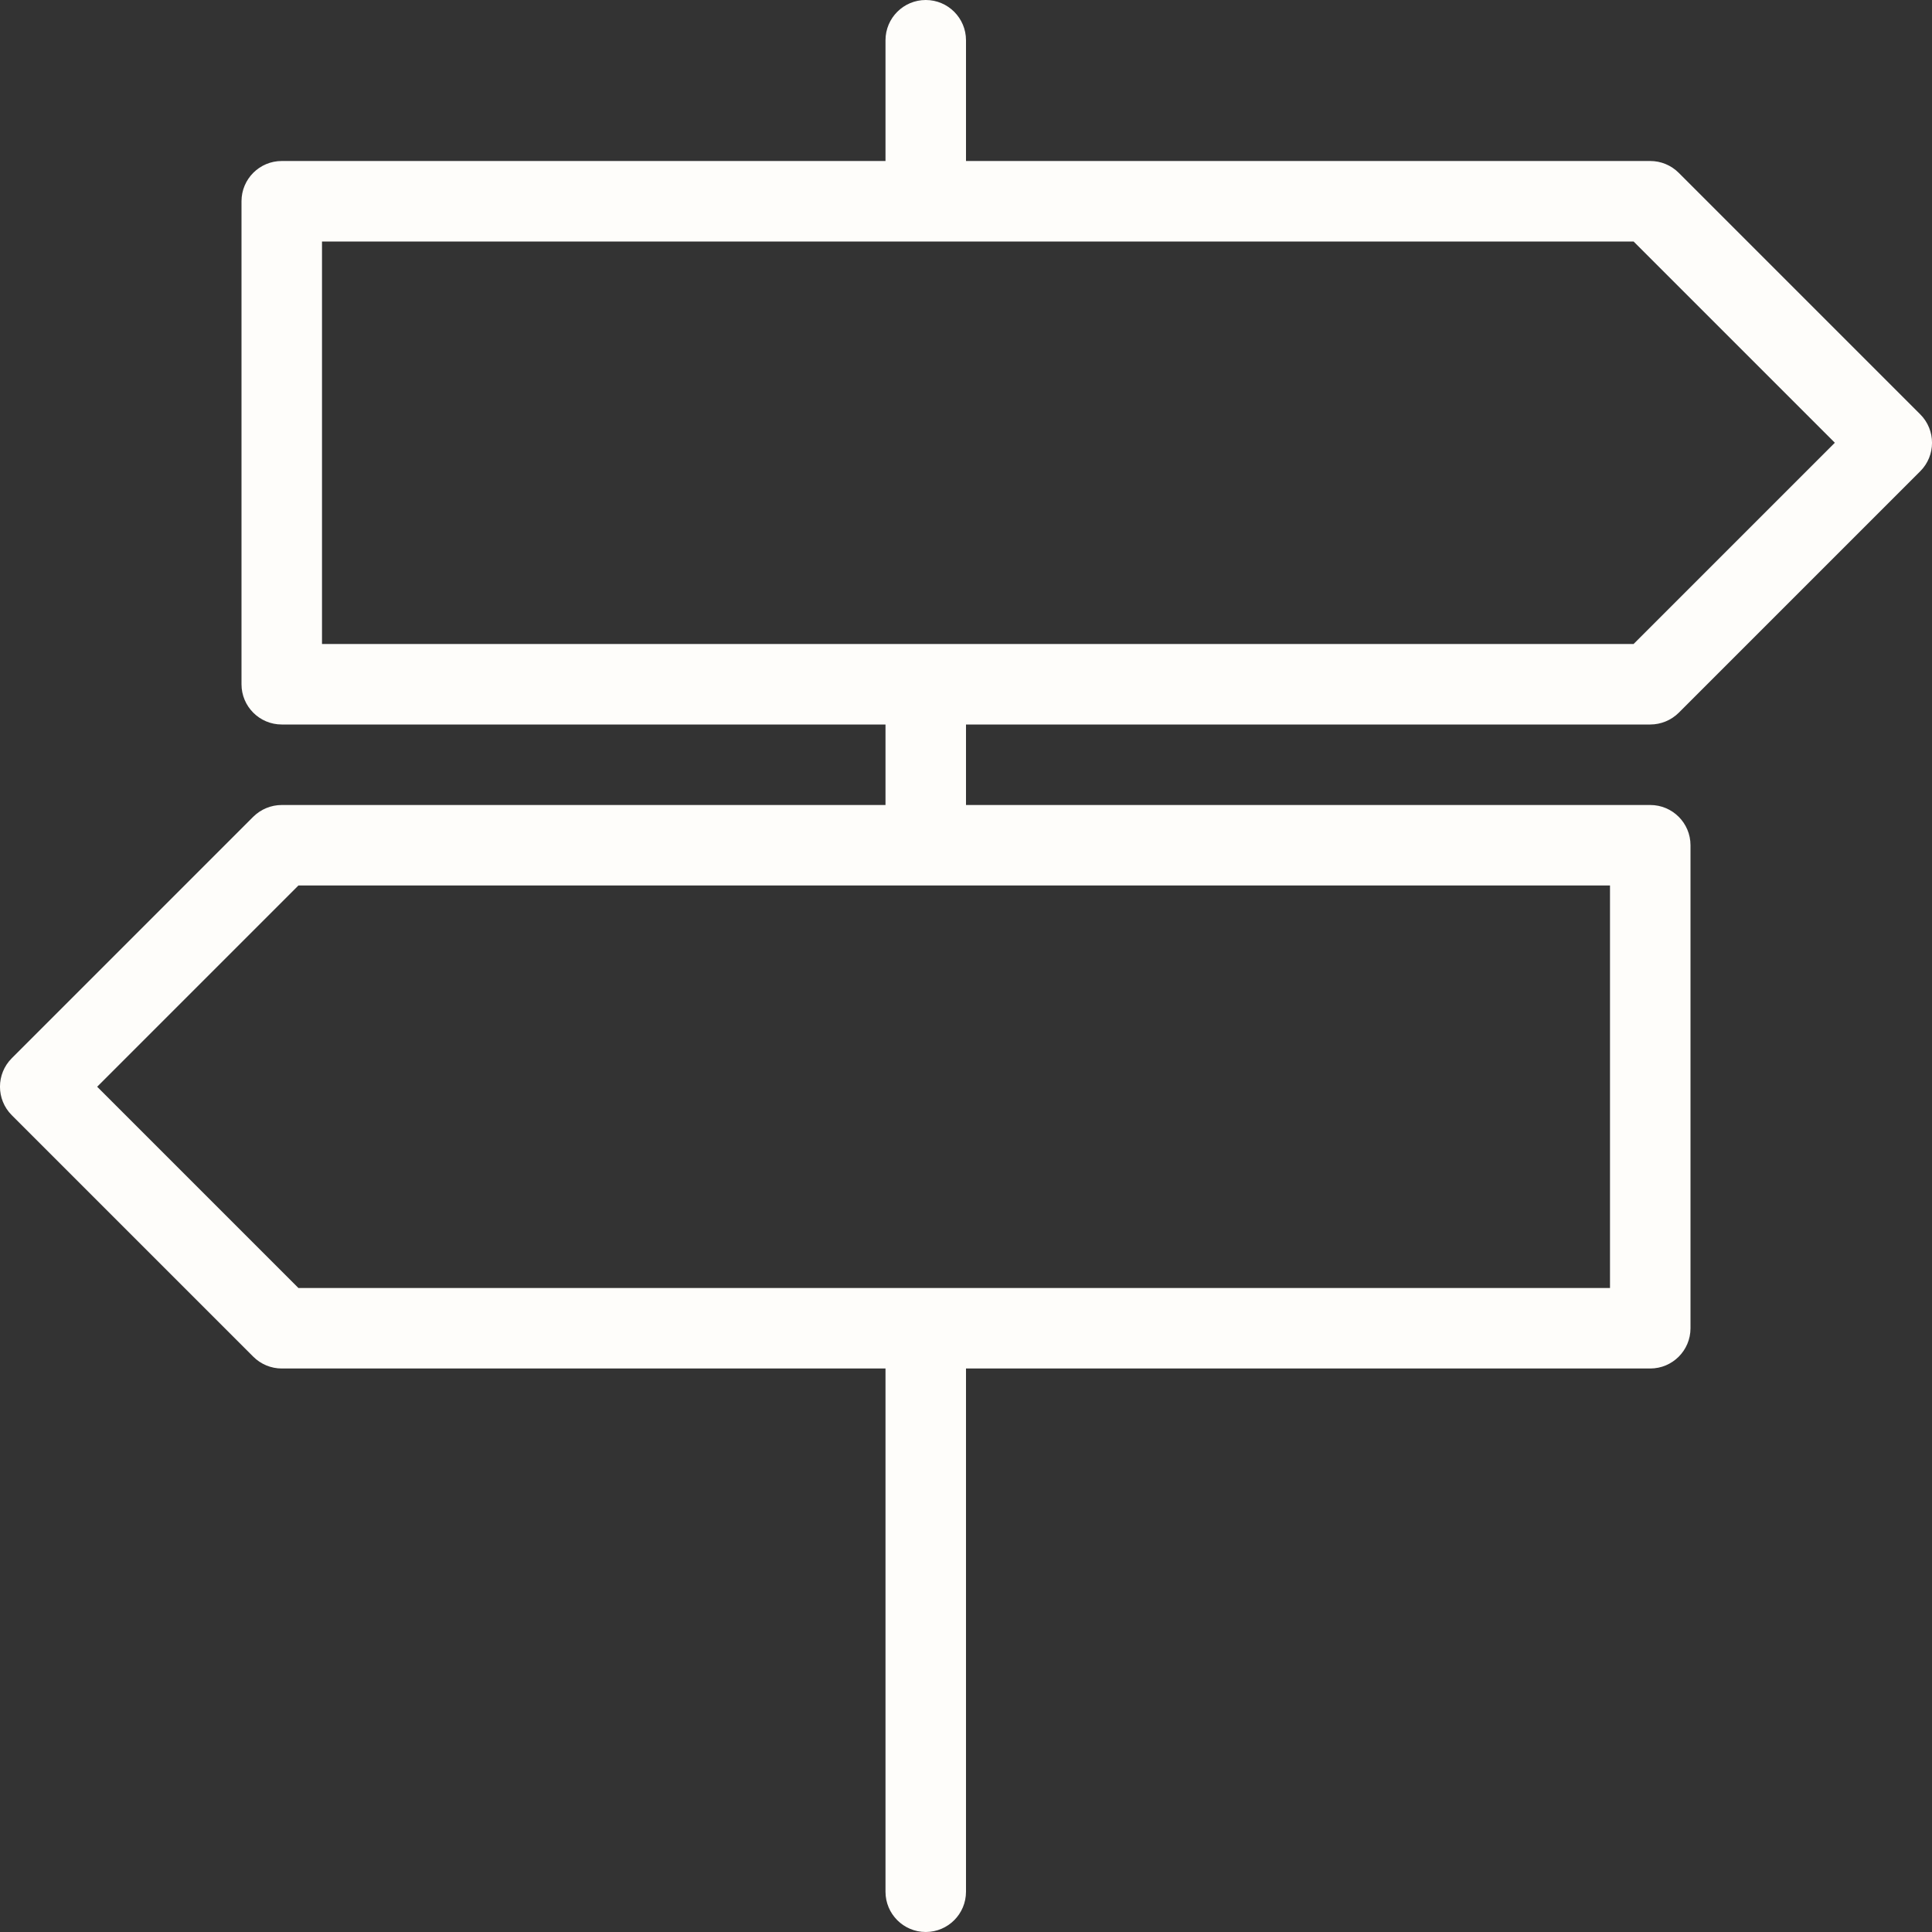
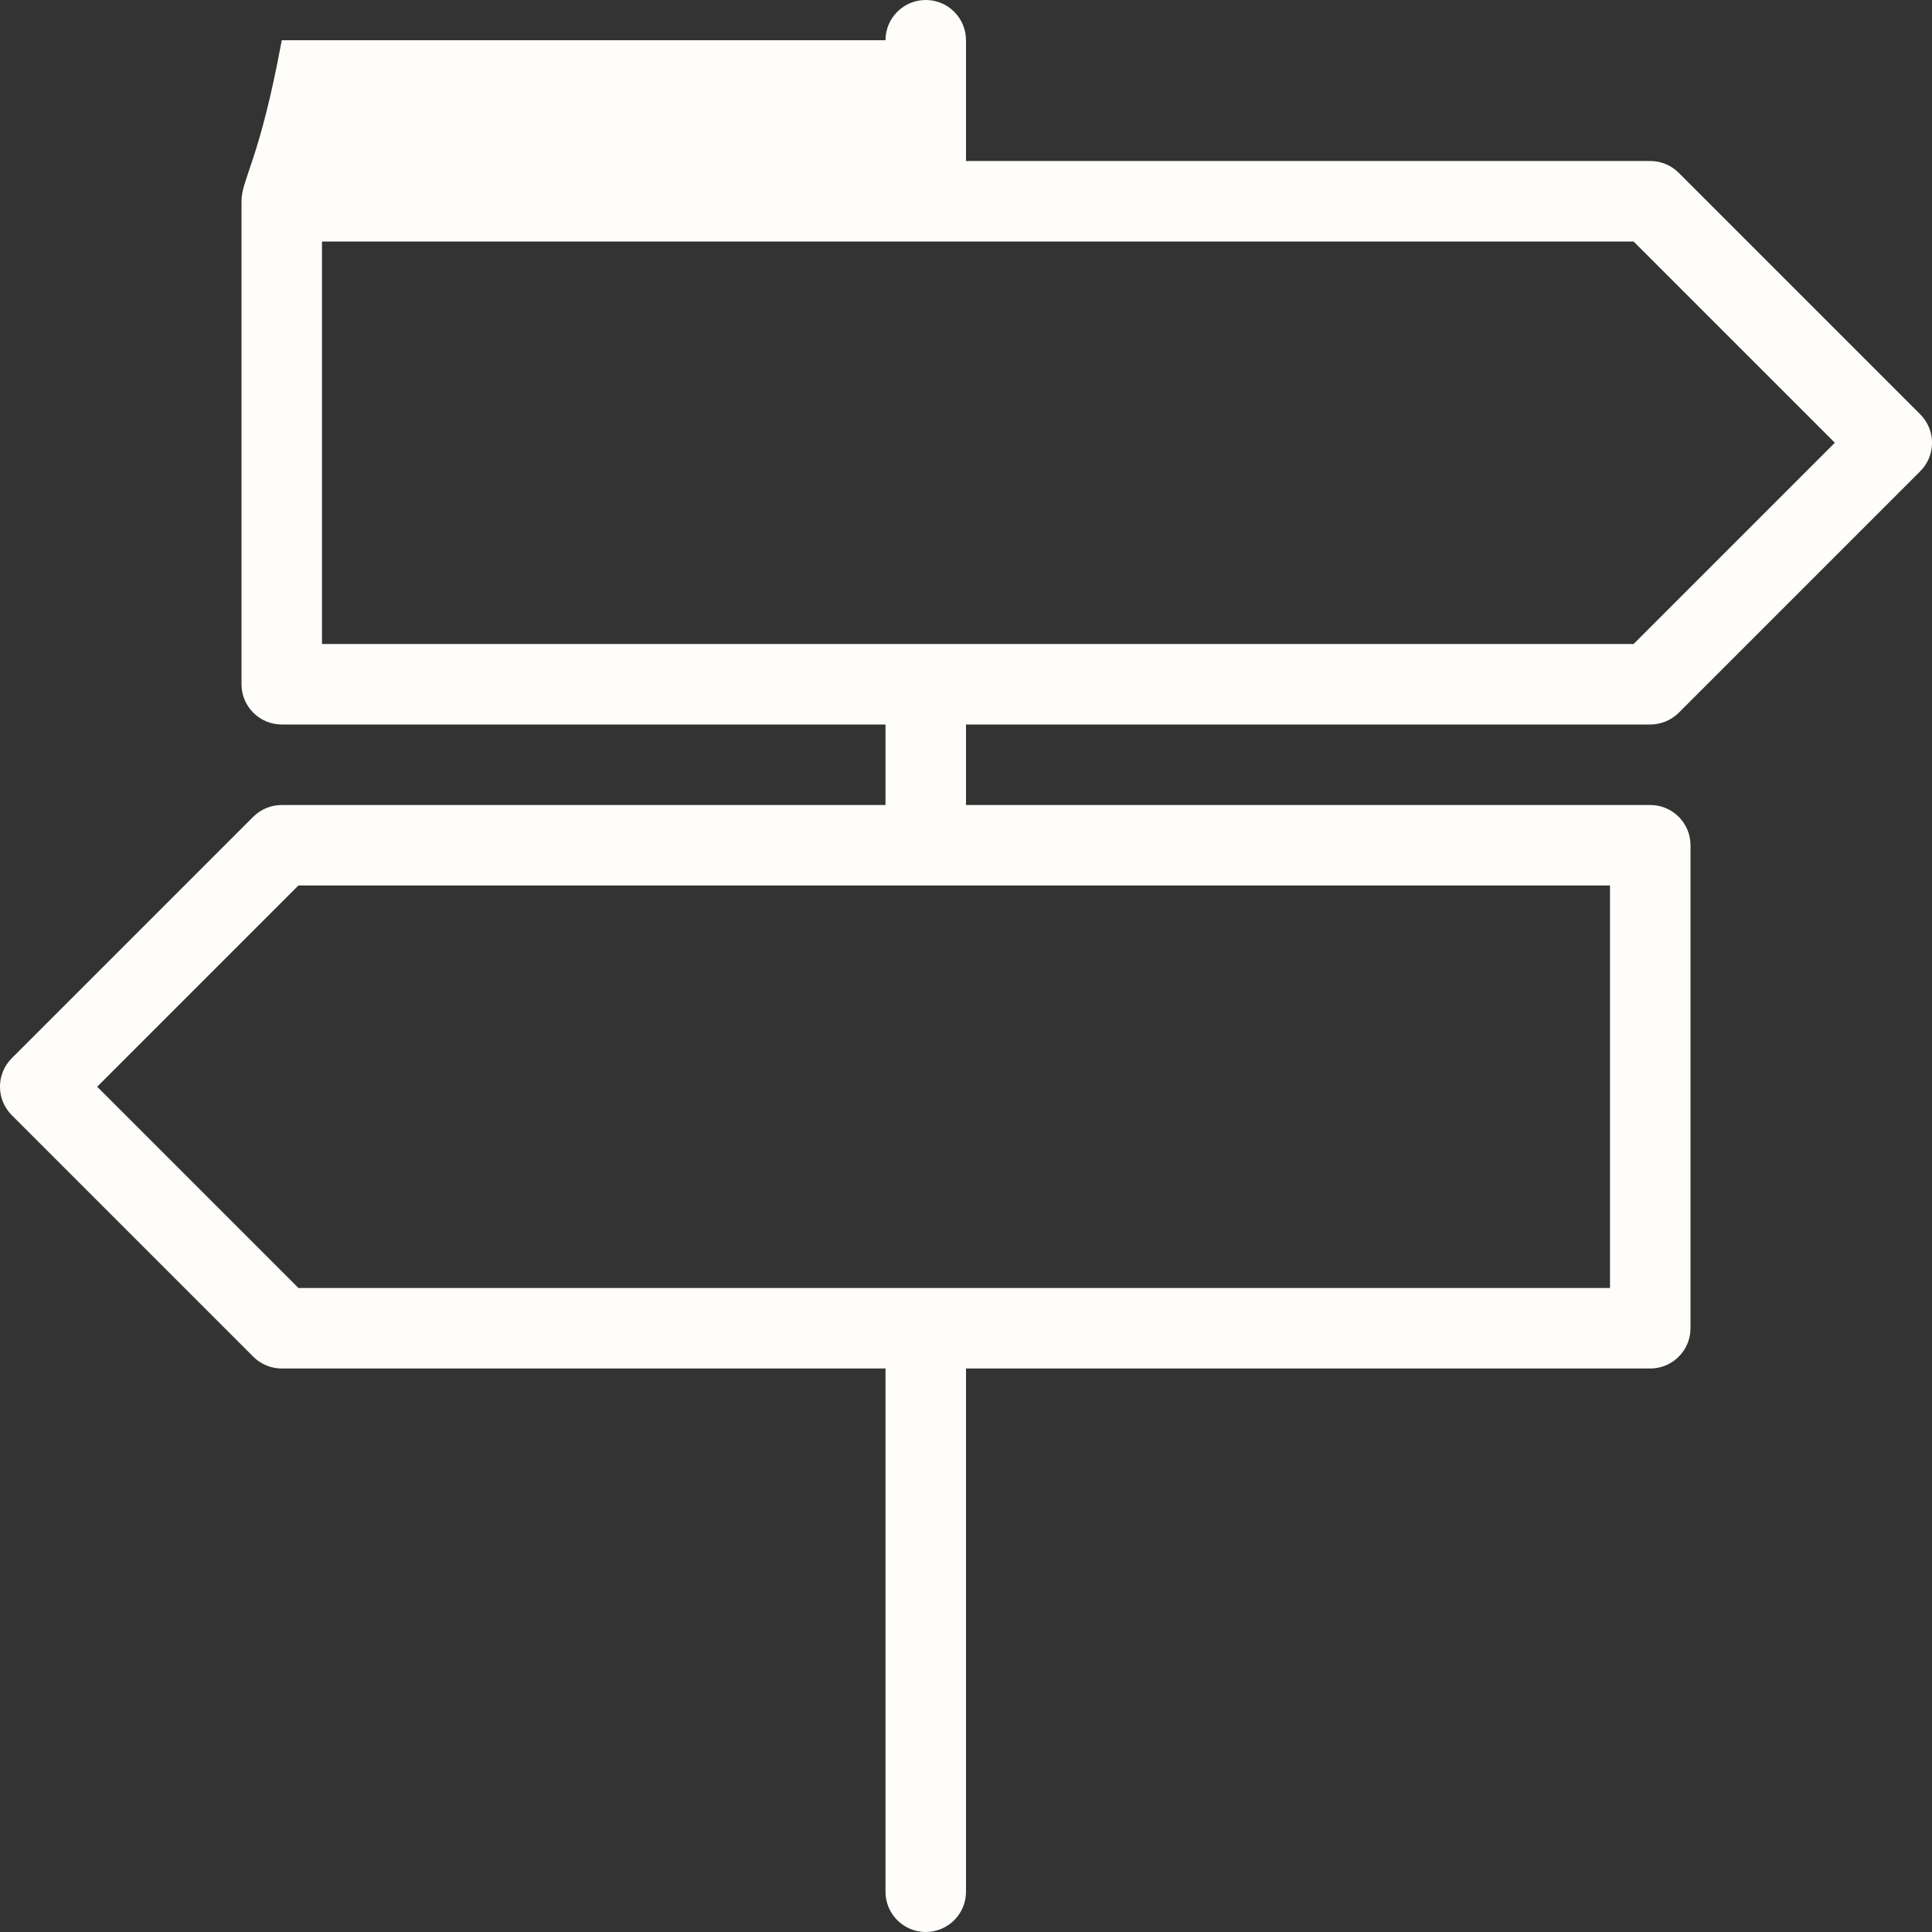
<svg xmlns="http://www.w3.org/2000/svg" version="1.1" x="0px" y="0px" width="90" height="90" viewBox="0 0 24 24" enable-background="new 0 0 24 24" xml:space="preserve" style="fill: rgb(254, 253, 250);">
  <rect x="0" y="0" width="24" height="24" fill="#333333" stroke="none" />
  <title>Signing</title>
  <g id="Outline_Icons">
-     <path d="M20.5,9c0.133,0,0.26-0.053,0.354-0.146l3-3c0.195-0.195,0.195-0.512,0-0.707l-3-3C20.76,2.053,20.633,2,20.5,2H12V0.5   C12,0.224,11.776,0,11.5,0S11,0.224,11,0.5V2H3.5C3.224,2,3,2.224,3,2.5v6C3,8.776,3.224,9,3.5,9H11v1H3.5   c-0.133,0-0.26,0.053-0.354,0.146l-3,3c-0.195,0.195-0.195,0.512,0,0.707l3,3C3.24,16.947,3.367,17,3.5,17H11v6.5   c0,0.276,0.224,0.5,0.5,0.5s0.5-0.224,0.5-0.5V17h8.5c0.276,0,0.5-0.224,0.5-0.5v-6c0-0.276-0.224-0.5-0.5-0.5H12V9H20.5z M20,16   H3.707l-2.5-2.5l2.5-2.5H20V16z M4,3h16.293l2.5,2.5l-2.5,2.5H4V3z" />
+     <path d="M20.5,9c0.133,0,0.26-0.053,0.354-0.146l3-3c0.195-0.195,0.195-0.512,0-0.707l-3-3C20.76,2.053,20.633,2,20.5,2H12V0.5   C12,0.224,11.776,0,11.5,0S11,0.224,11,0.5H3.5C3.224,2,3,2.224,3,2.5v6C3,8.776,3.224,9,3.5,9H11v1H3.5   c-0.133,0-0.26,0.053-0.354,0.146l-3,3c-0.195,0.195-0.195,0.512,0,0.707l3,3C3.24,16.947,3.367,17,3.5,17H11v6.5   c0,0.276,0.224,0.5,0.5,0.5s0.5-0.224,0.5-0.5V17h8.5c0.276,0,0.5-0.224,0.5-0.5v-6c0-0.276-0.224-0.5-0.5-0.5H12V9H20.5z M20,16   H3.707l-2.5-2.5l2.5-2.5H20V16z M4,3h16.293l2.5,2.5l-2.5,2.5H4V3z" />
  </g>
  <g id="invisible_shape">
-     <rect fill="none" width="24" height="24" />
-   </g>
+     </g>
</svg>